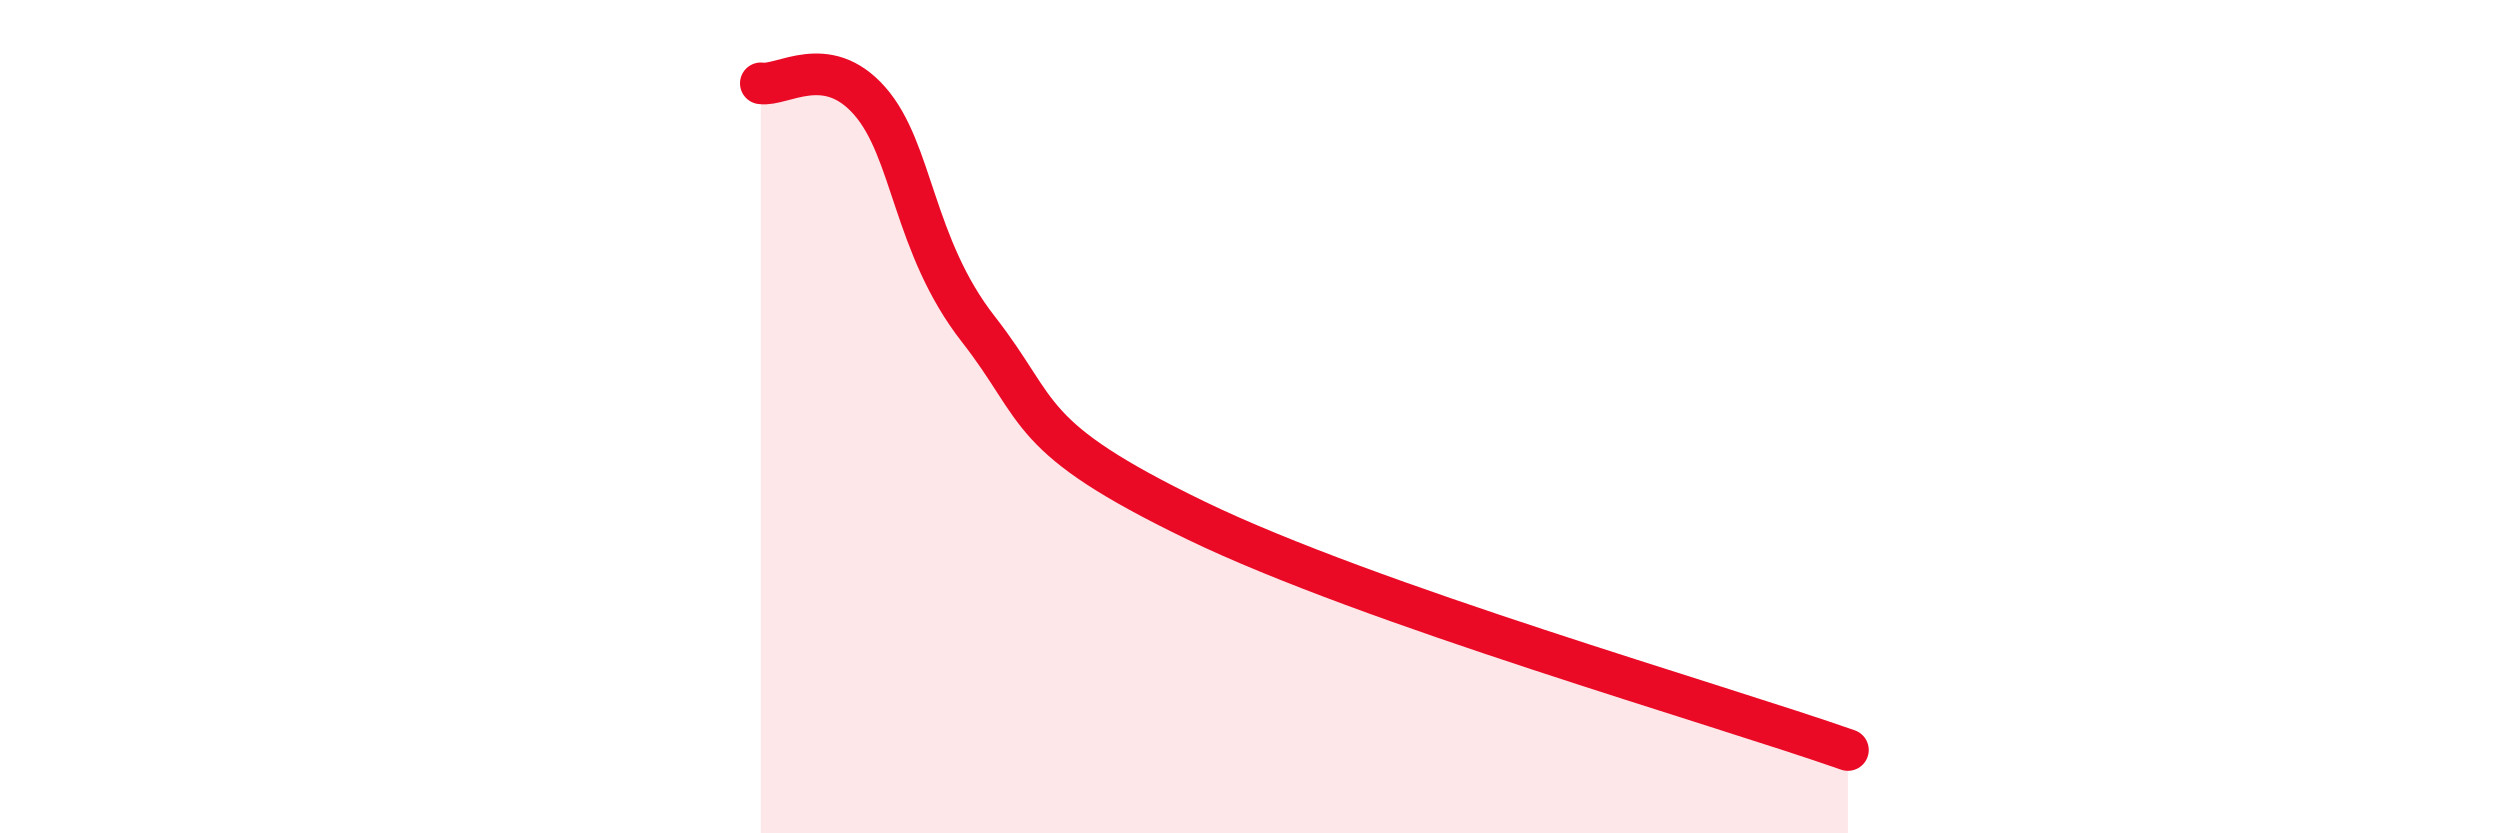
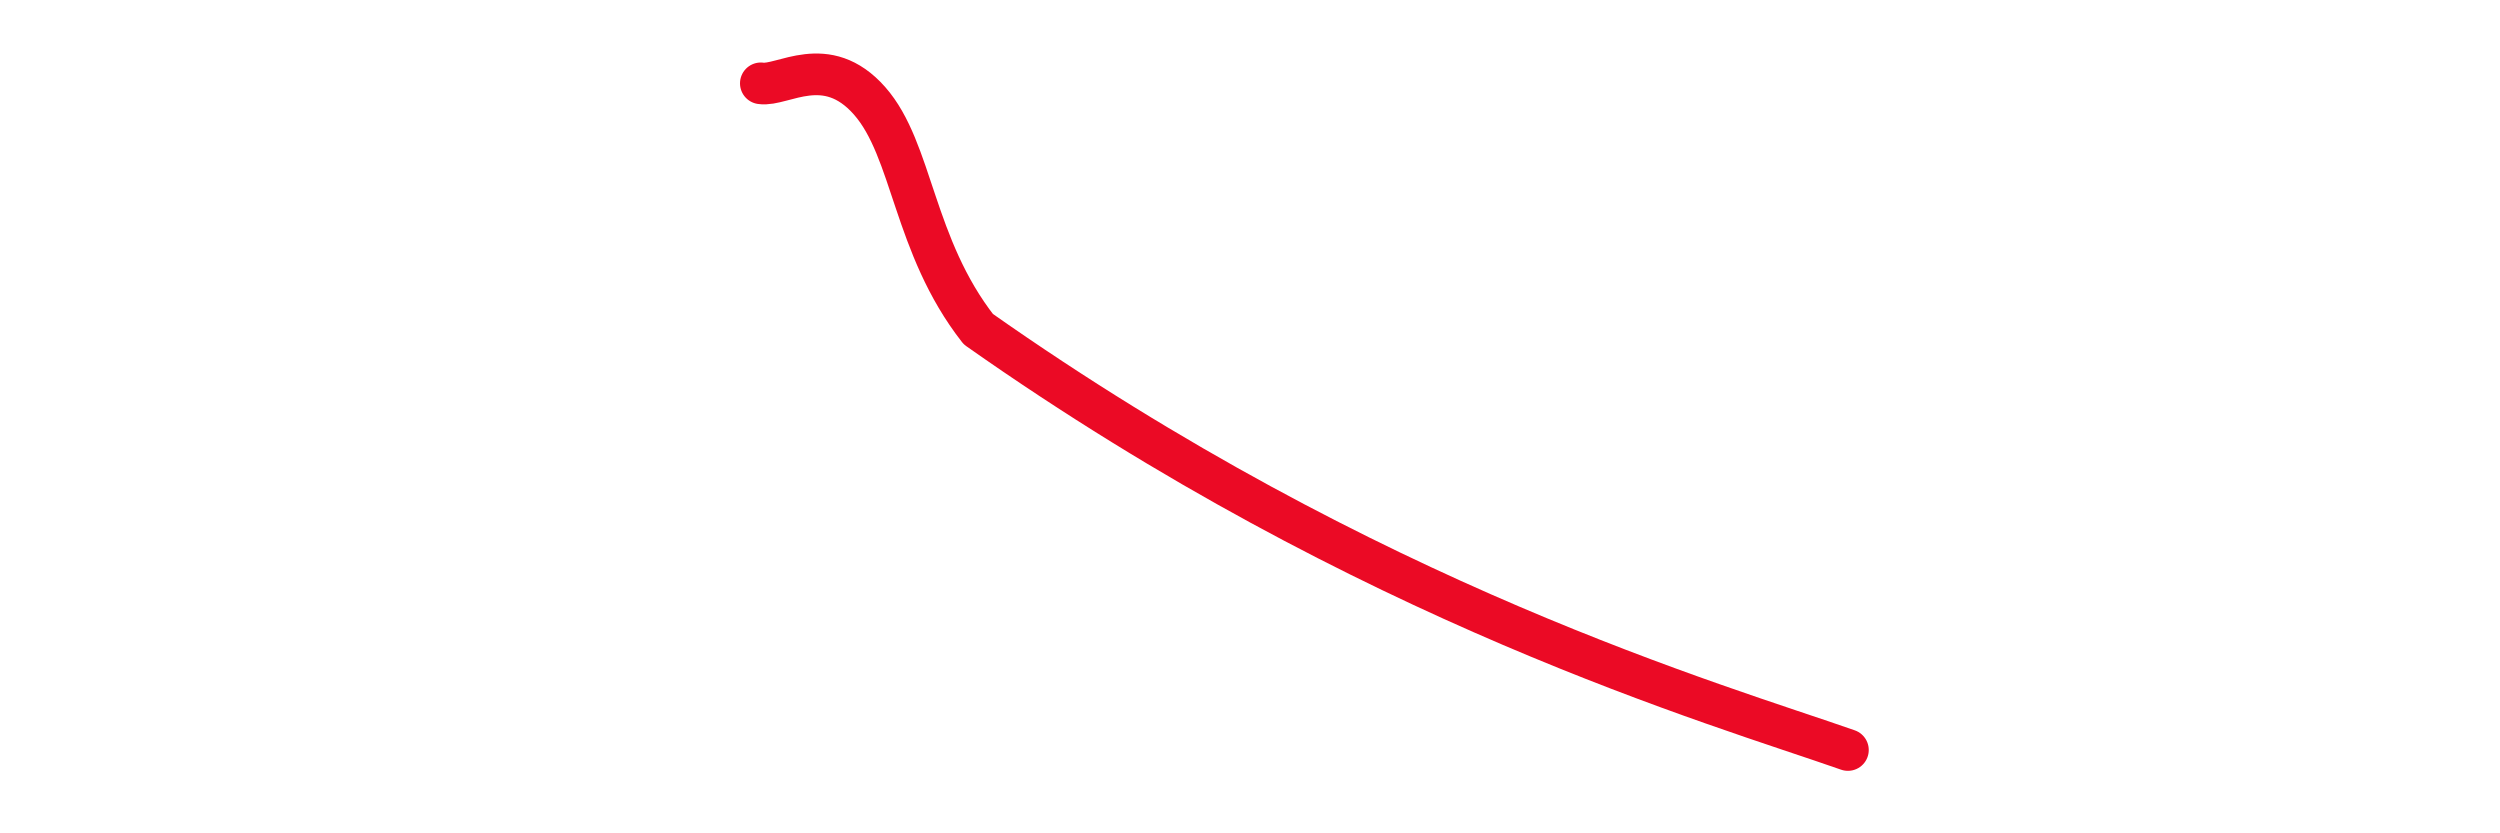
<svg xmlns="http://www.w3.org/2000/svg" width="60" height="20" viewBox="0 0 60 20">
-   <path d="M 18.26,2 C 18.78,2.08 19.83,1.24 20.87,2.42 C 21.91,3.6 21.91,5.89 23.48,7.9 C 25.05,9.91 24.53,10.47 28.7,12.49 C 32.87,14.51 41.22,16.9 44.35,18L44.35 20L18.26 20Z" fill="#EB0A25" opacity="0.1" stroke-linecap="round" stroke-linejoin="round" />
-   <path d="M 18.26,2 C 18.78,2.08 19.83,1.24 20.87,2.42 C 21.91,3.6 21.91,5.89 23.48,7.9 C 25.05,9.91 24.53,10.47 28.7,12.49 C 32.87,14.51 41.22,16.9 44.35,18" stroke="#EB0A25" stroke-width="1" fill="none" stroke-linecap="round" stroke-linejoin="round" />
+   <path d="M 18.26,2 C 18.78,2.08 19.83,1.24 20.87,2.42 C 21.91,3.6 21.91,5.89 23.48,7.9 C 32.87,14.51 41.22,16.9 44.35,18" stroke="#EB0A25" stroke-width="1" fill="none" stroke-linecap="round" stroke-linejoin="round" />
</svg>